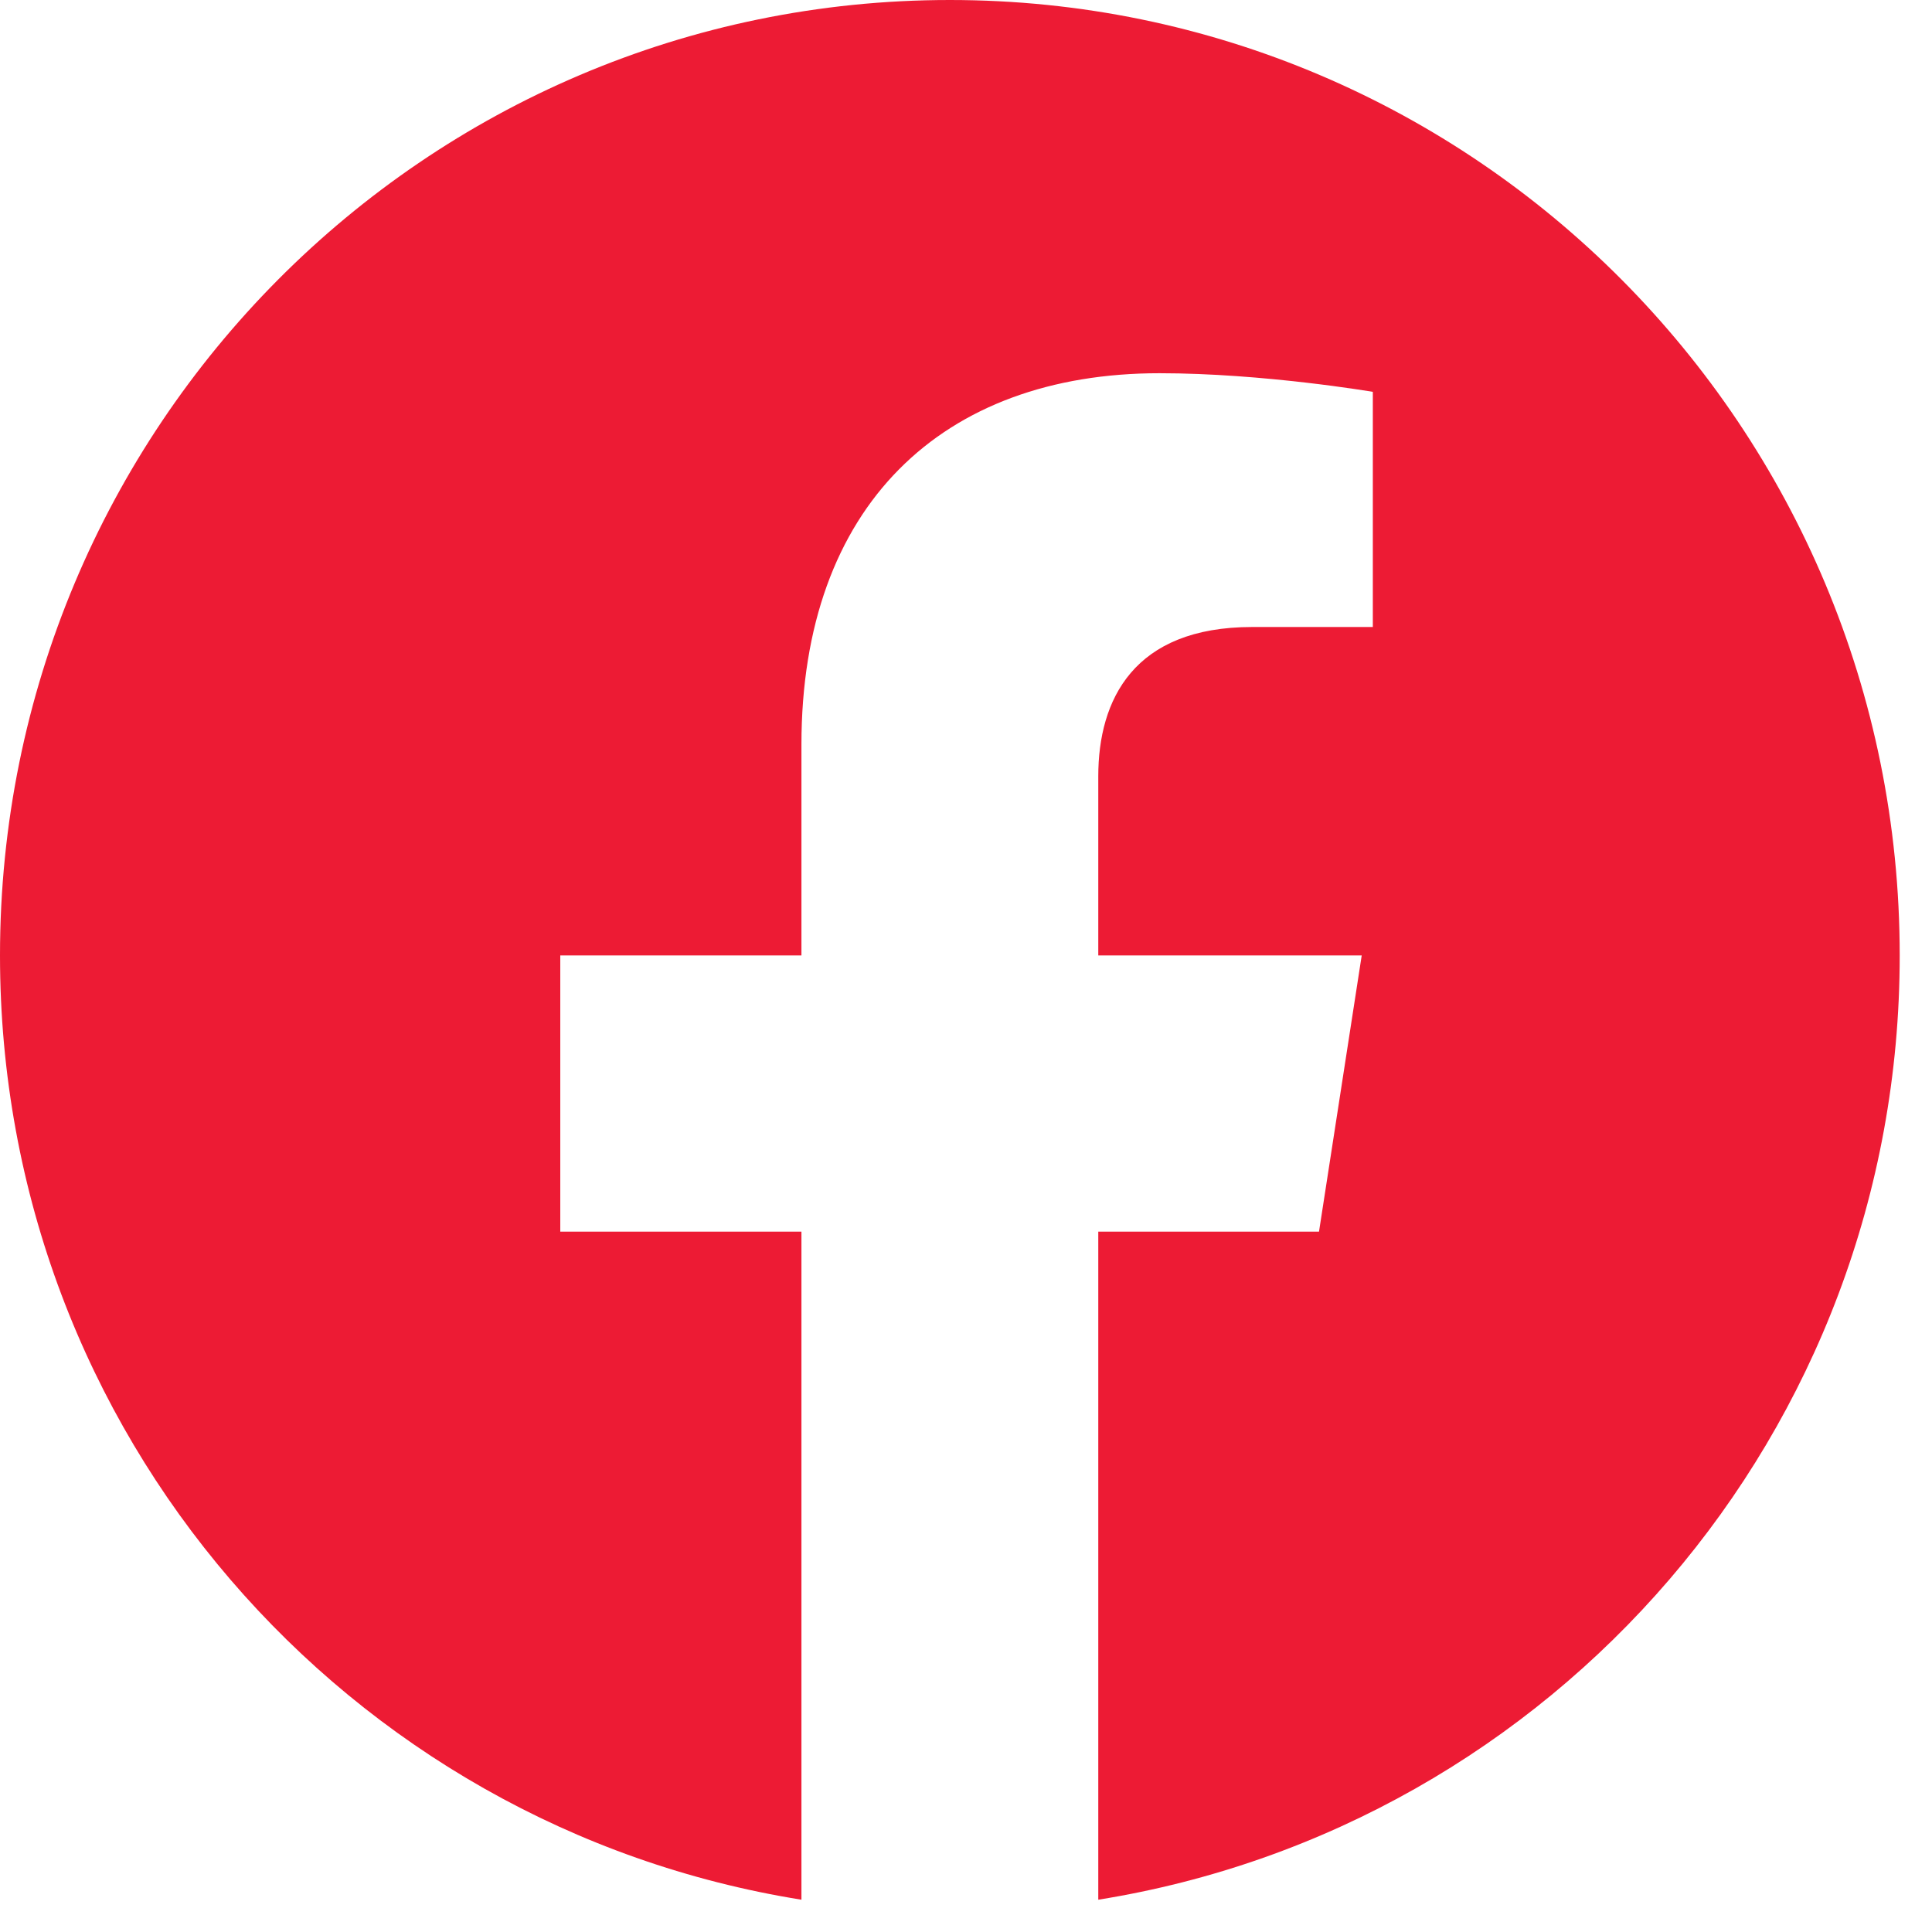
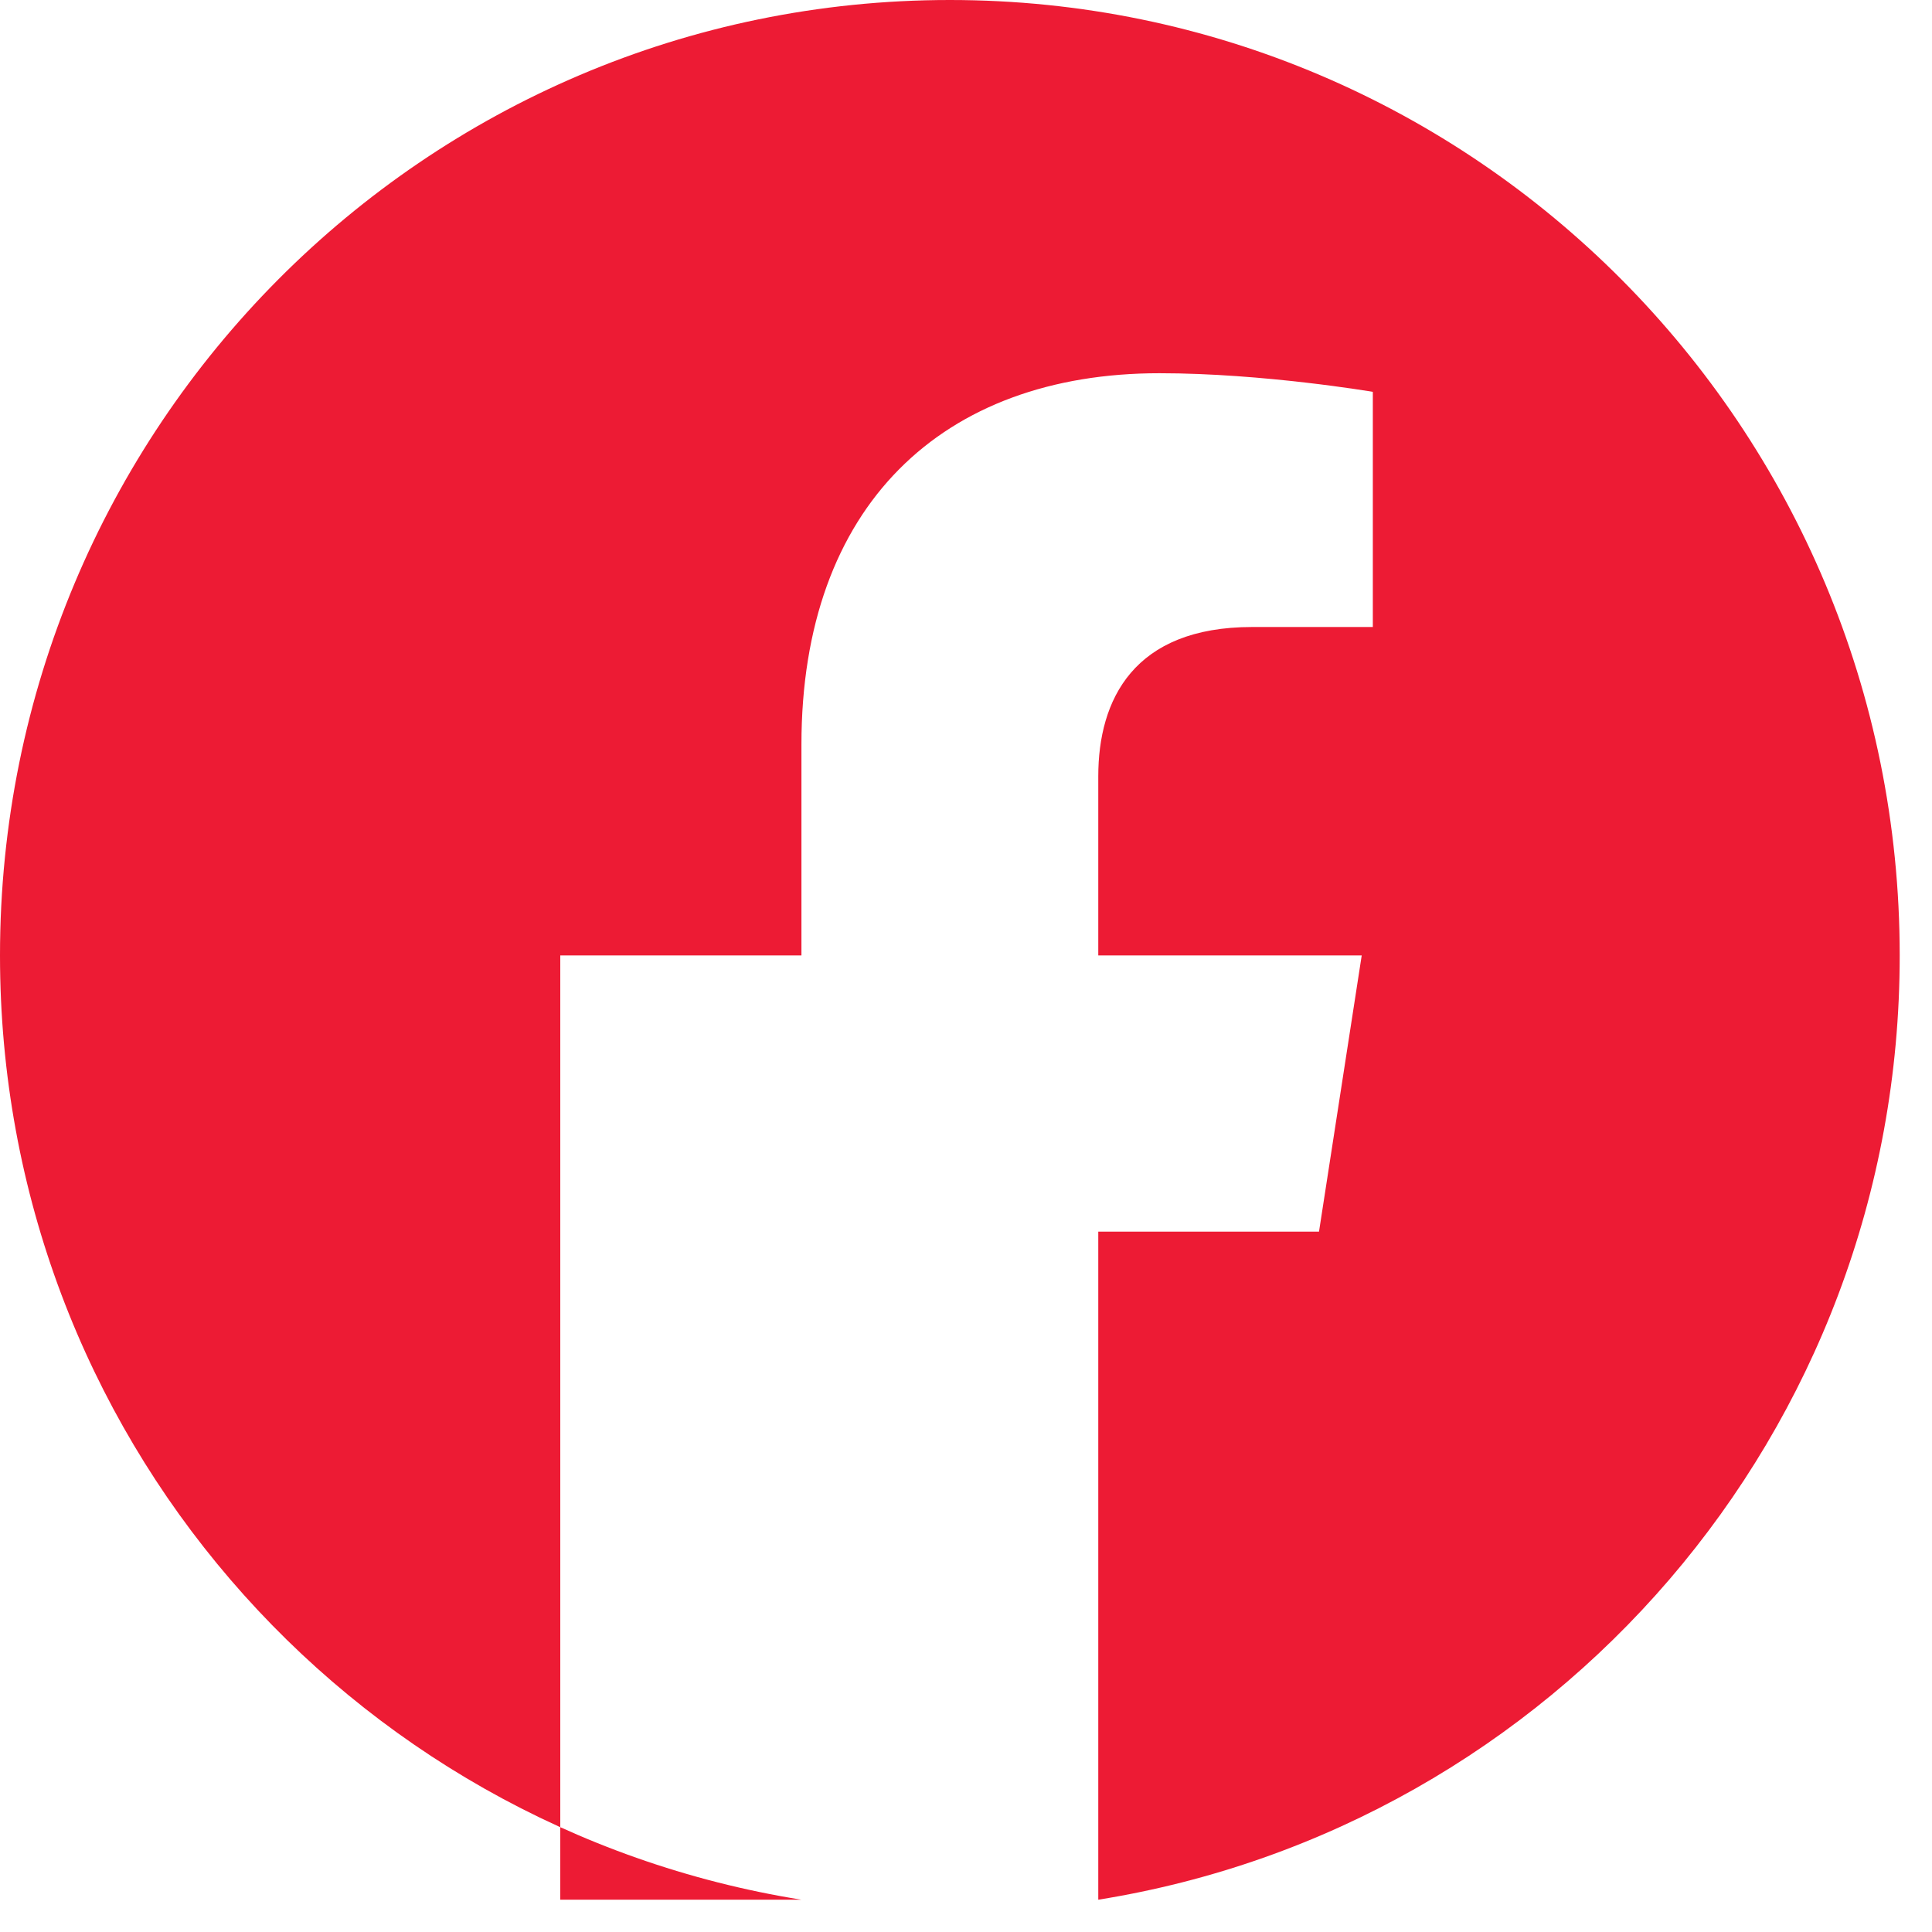
<svg xmlns="http://www.w3.org/2000/svg" width="28" height="28" viewBox="0 0 28 28" fill="none">
-   <path d="M27.532 13.847C27.532 6.193 21.375 0 13.766 0C6.157 0 0 6.193 0 13.847C0 20.771 5.028 26.477 11.615 27.532V17.85H8.12V13.847H11.615V10.791C11.615 7.329 13.658 5.409 16.804 5.409C18.31 5.409 19.896 5.679 19.896 5.679V9.087H18.148C16.428 9.087 15.917 10.142 15.917 11.251V13.847H19.735L19.116 17.85H15.917V27.532C22.504 26.477 27.532 20.771 27.532 13.847Z" fill="#ED1B34" />
+   <path d="M27.532 13.847C27.532 6.193 21.375 0 13.766 0C6.157 0 0 6.193 0 13.847C0 20.771 5.028 26.477 11.615 27.532H8.12V13.847H11.615V10.791C11.615 7.329 13.658 5.409 16.804 5.409C18.31 5.409 19.896 5.679 19.896 5.679V9.087H18.148C16.428 9.087 15.917 10.142 15.917 11.251V13.847H19.735L19.116 17.85H15.917V27.532C22.504 26.477 27.532 20.771 27.532 13.847Z" fill="#ED1B34" />
</svg>